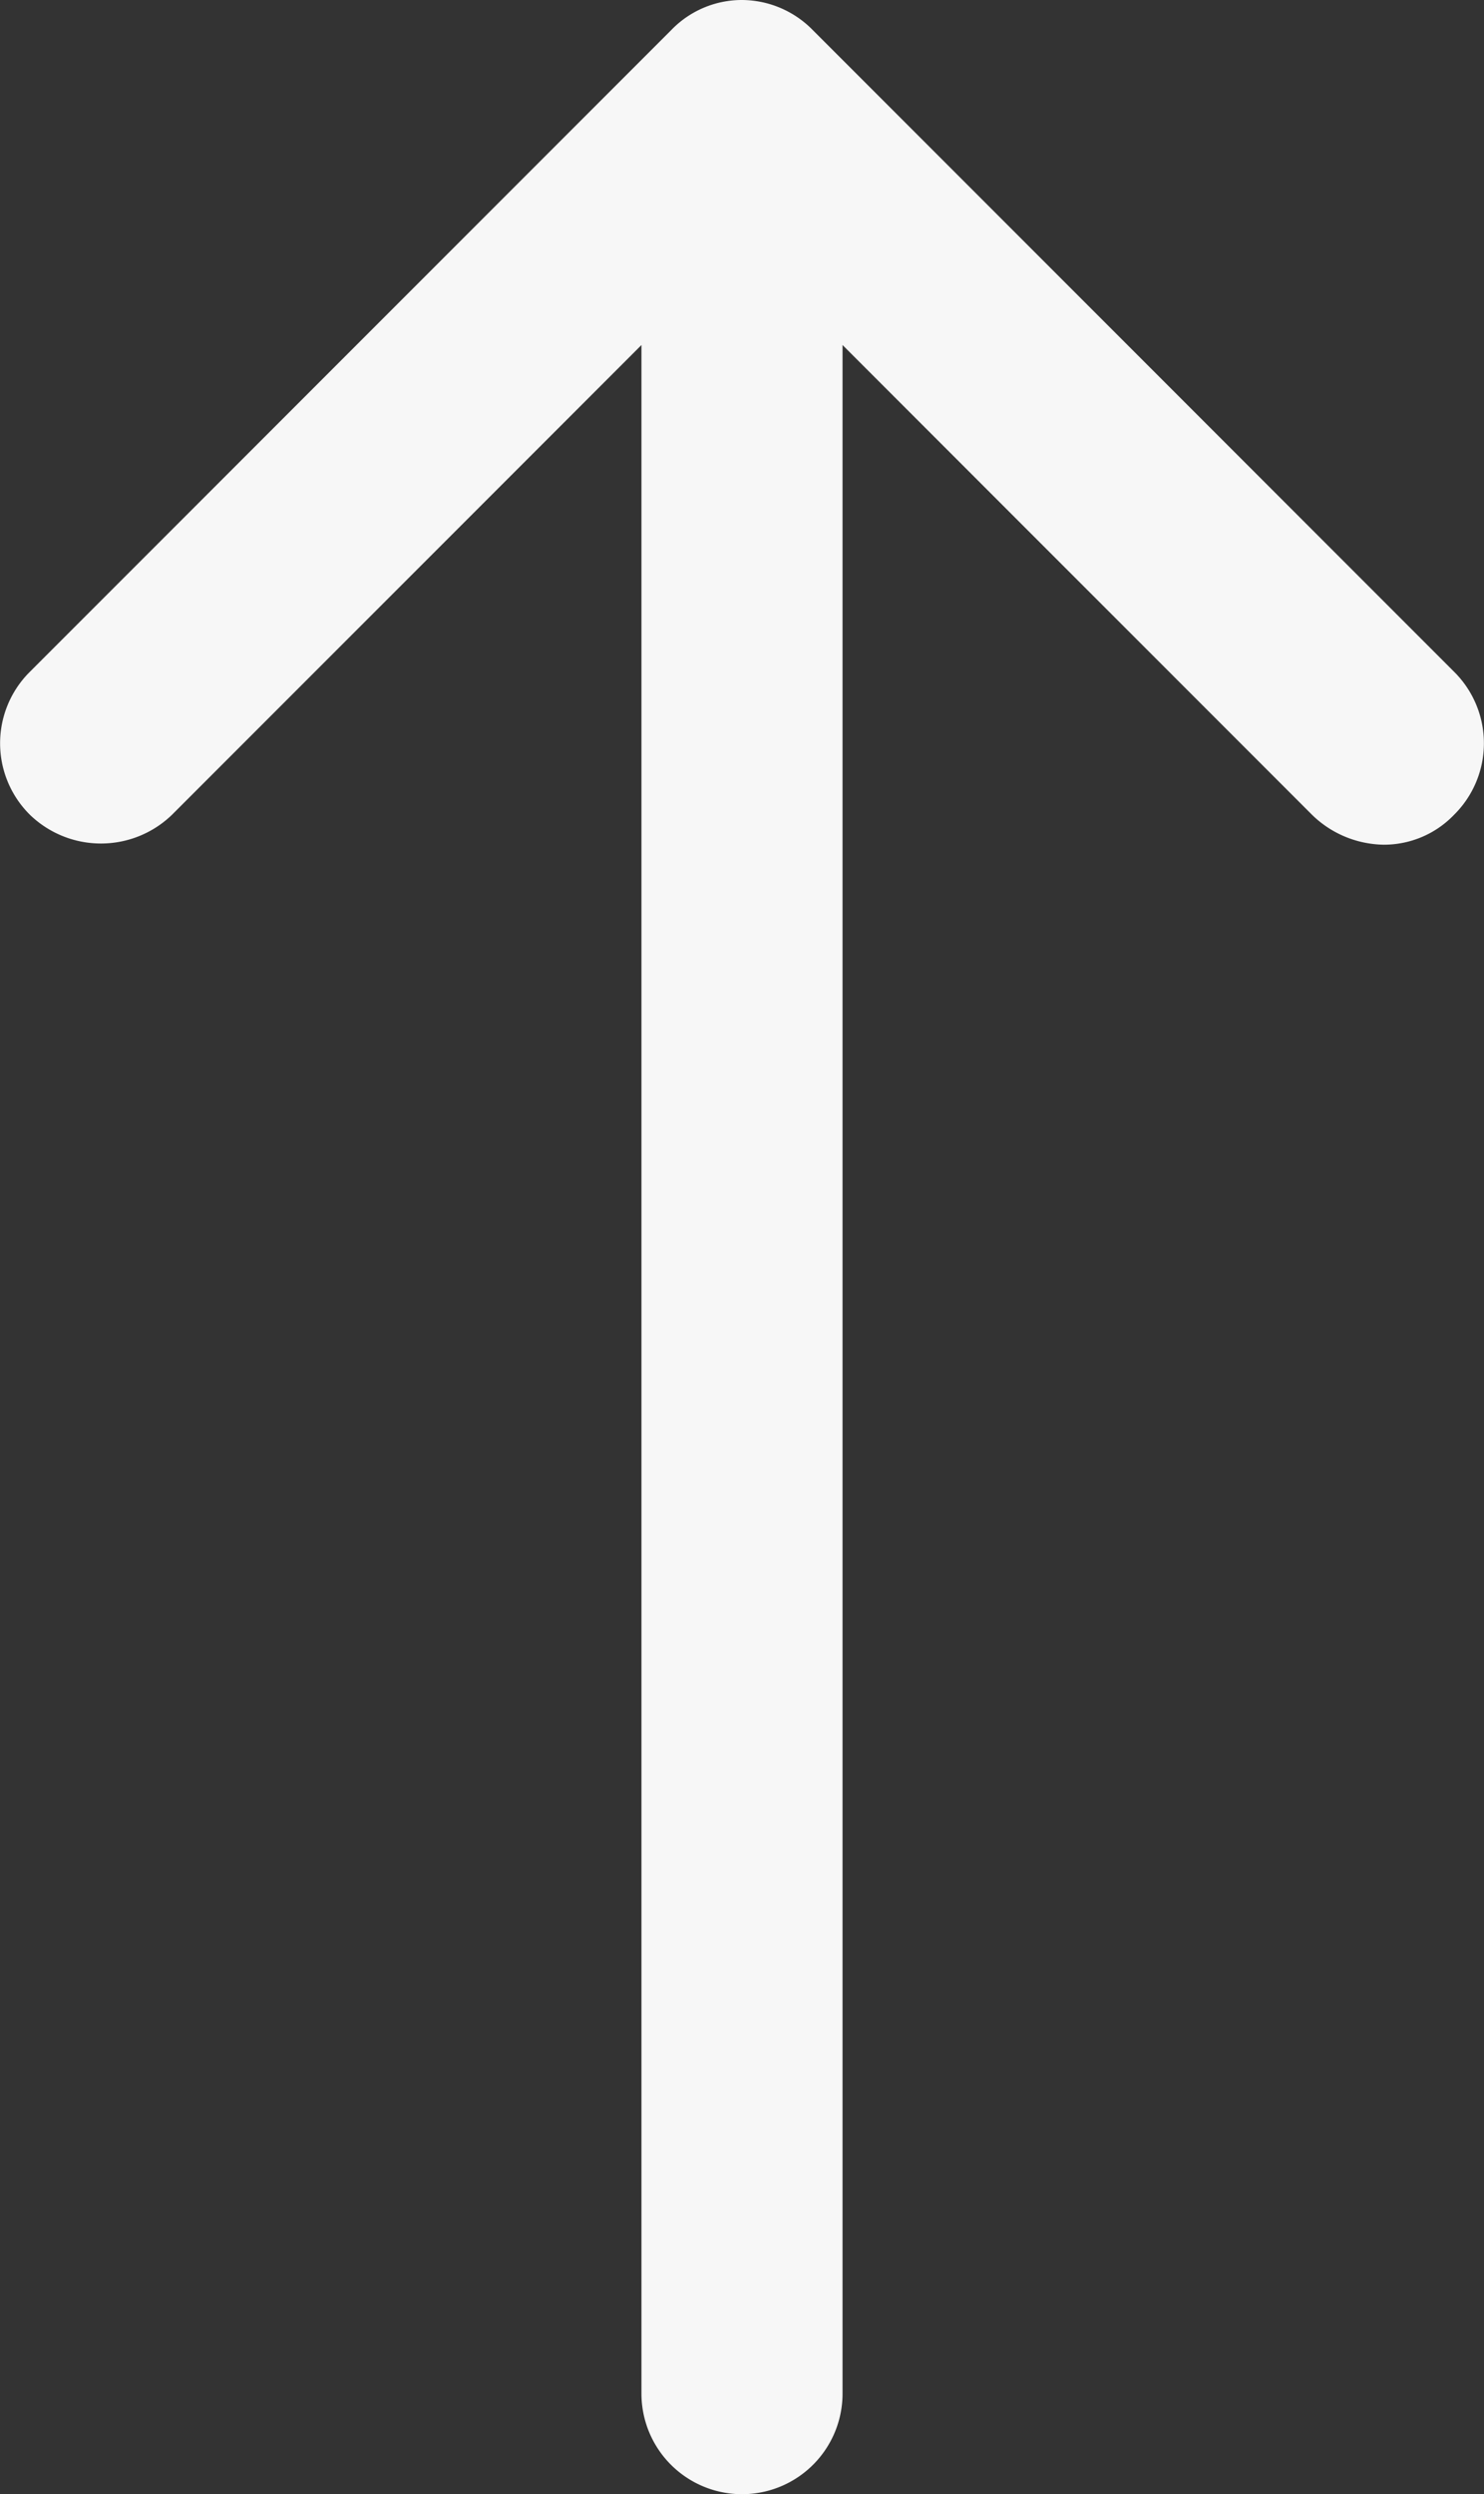
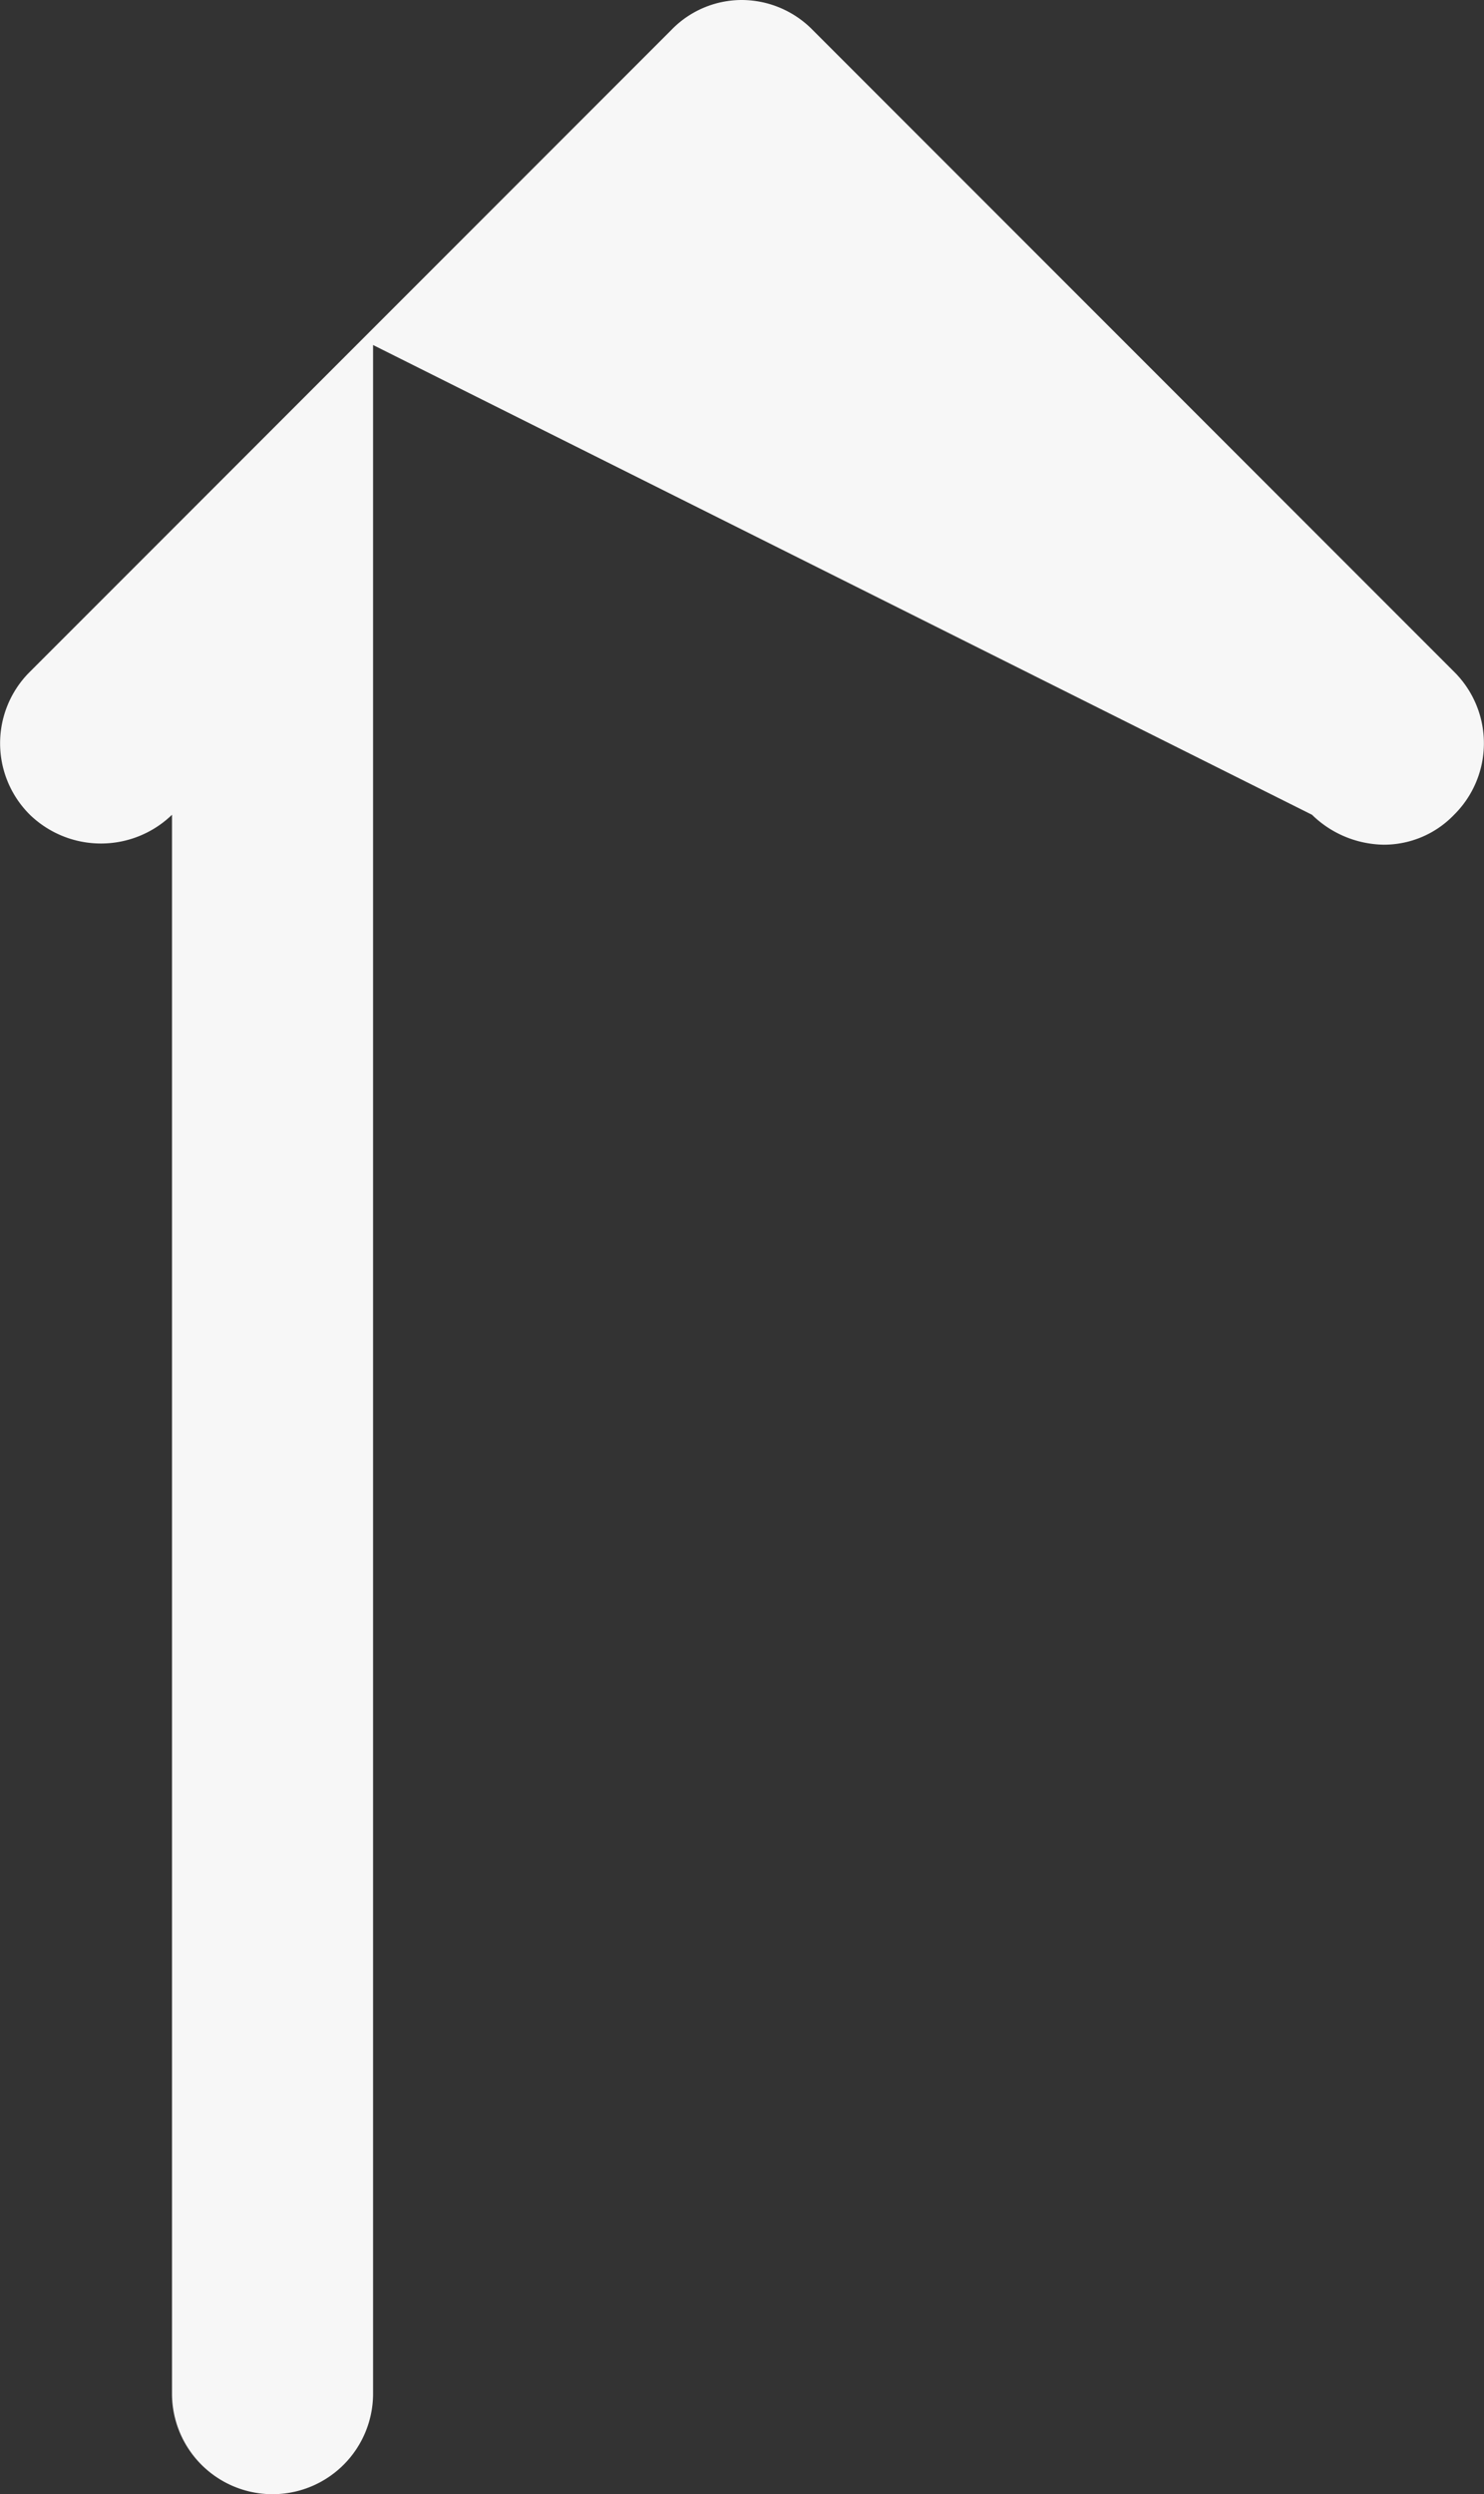
<svg xmlns="http://www.w3.org/2000/svg" id="Livello_1" data-name="Livello 1" viewBox="0 0 17.86 30">
  <rect x="0" y="0" width="17.86" height="30" fill="#333333" stroke="none" />
  <defs>
    <style>.cls-1{fill:#f7f7f7;}</style>
  </defs>
  <title>up-arrow</title>
-   <path class="cls-1" d="M8.14,9.8l5.65-5.65V28.79a1.21,1.21,0,0,0,2.42,0V4.15L21.86,9.8a1.26,1.26,0,0,0,.86.36,1.17,1.17,0,0,0,.85-.36,1.21,1.21,0,0,0,0-1.72L15.85.36A1.2,1.2,0,0,0,15,0a1.18,1.18,0,0,0-.85.36L6.43,8.08a1.21,1.21,0,0,0,0,1.72A1.23,1.23,0,0,0,8.14,9.8Z" transform="translate(-6.07)" />
+   <path class="cls-1" d="M8.14,9.8V28.79a1.21,1.21,0,0,0,2.42,0V4.15L21.86,9.8a1.26,1.26,0,0,0,.86.36,1.17,1.17,0,0,0,.85-.36,1.21,1.21,0,0,0,0-1.72L15.85.36A1.2,1.2,0,0,0,15,0a1.18,1.18,0,0,0-.85.36L6.43,8.08a1.21,1.21,0,0,0,0,1.72A1.23,1.23,0,0,0,8.14,9.8Z" transform="translate(-6.07)" />
</svg>